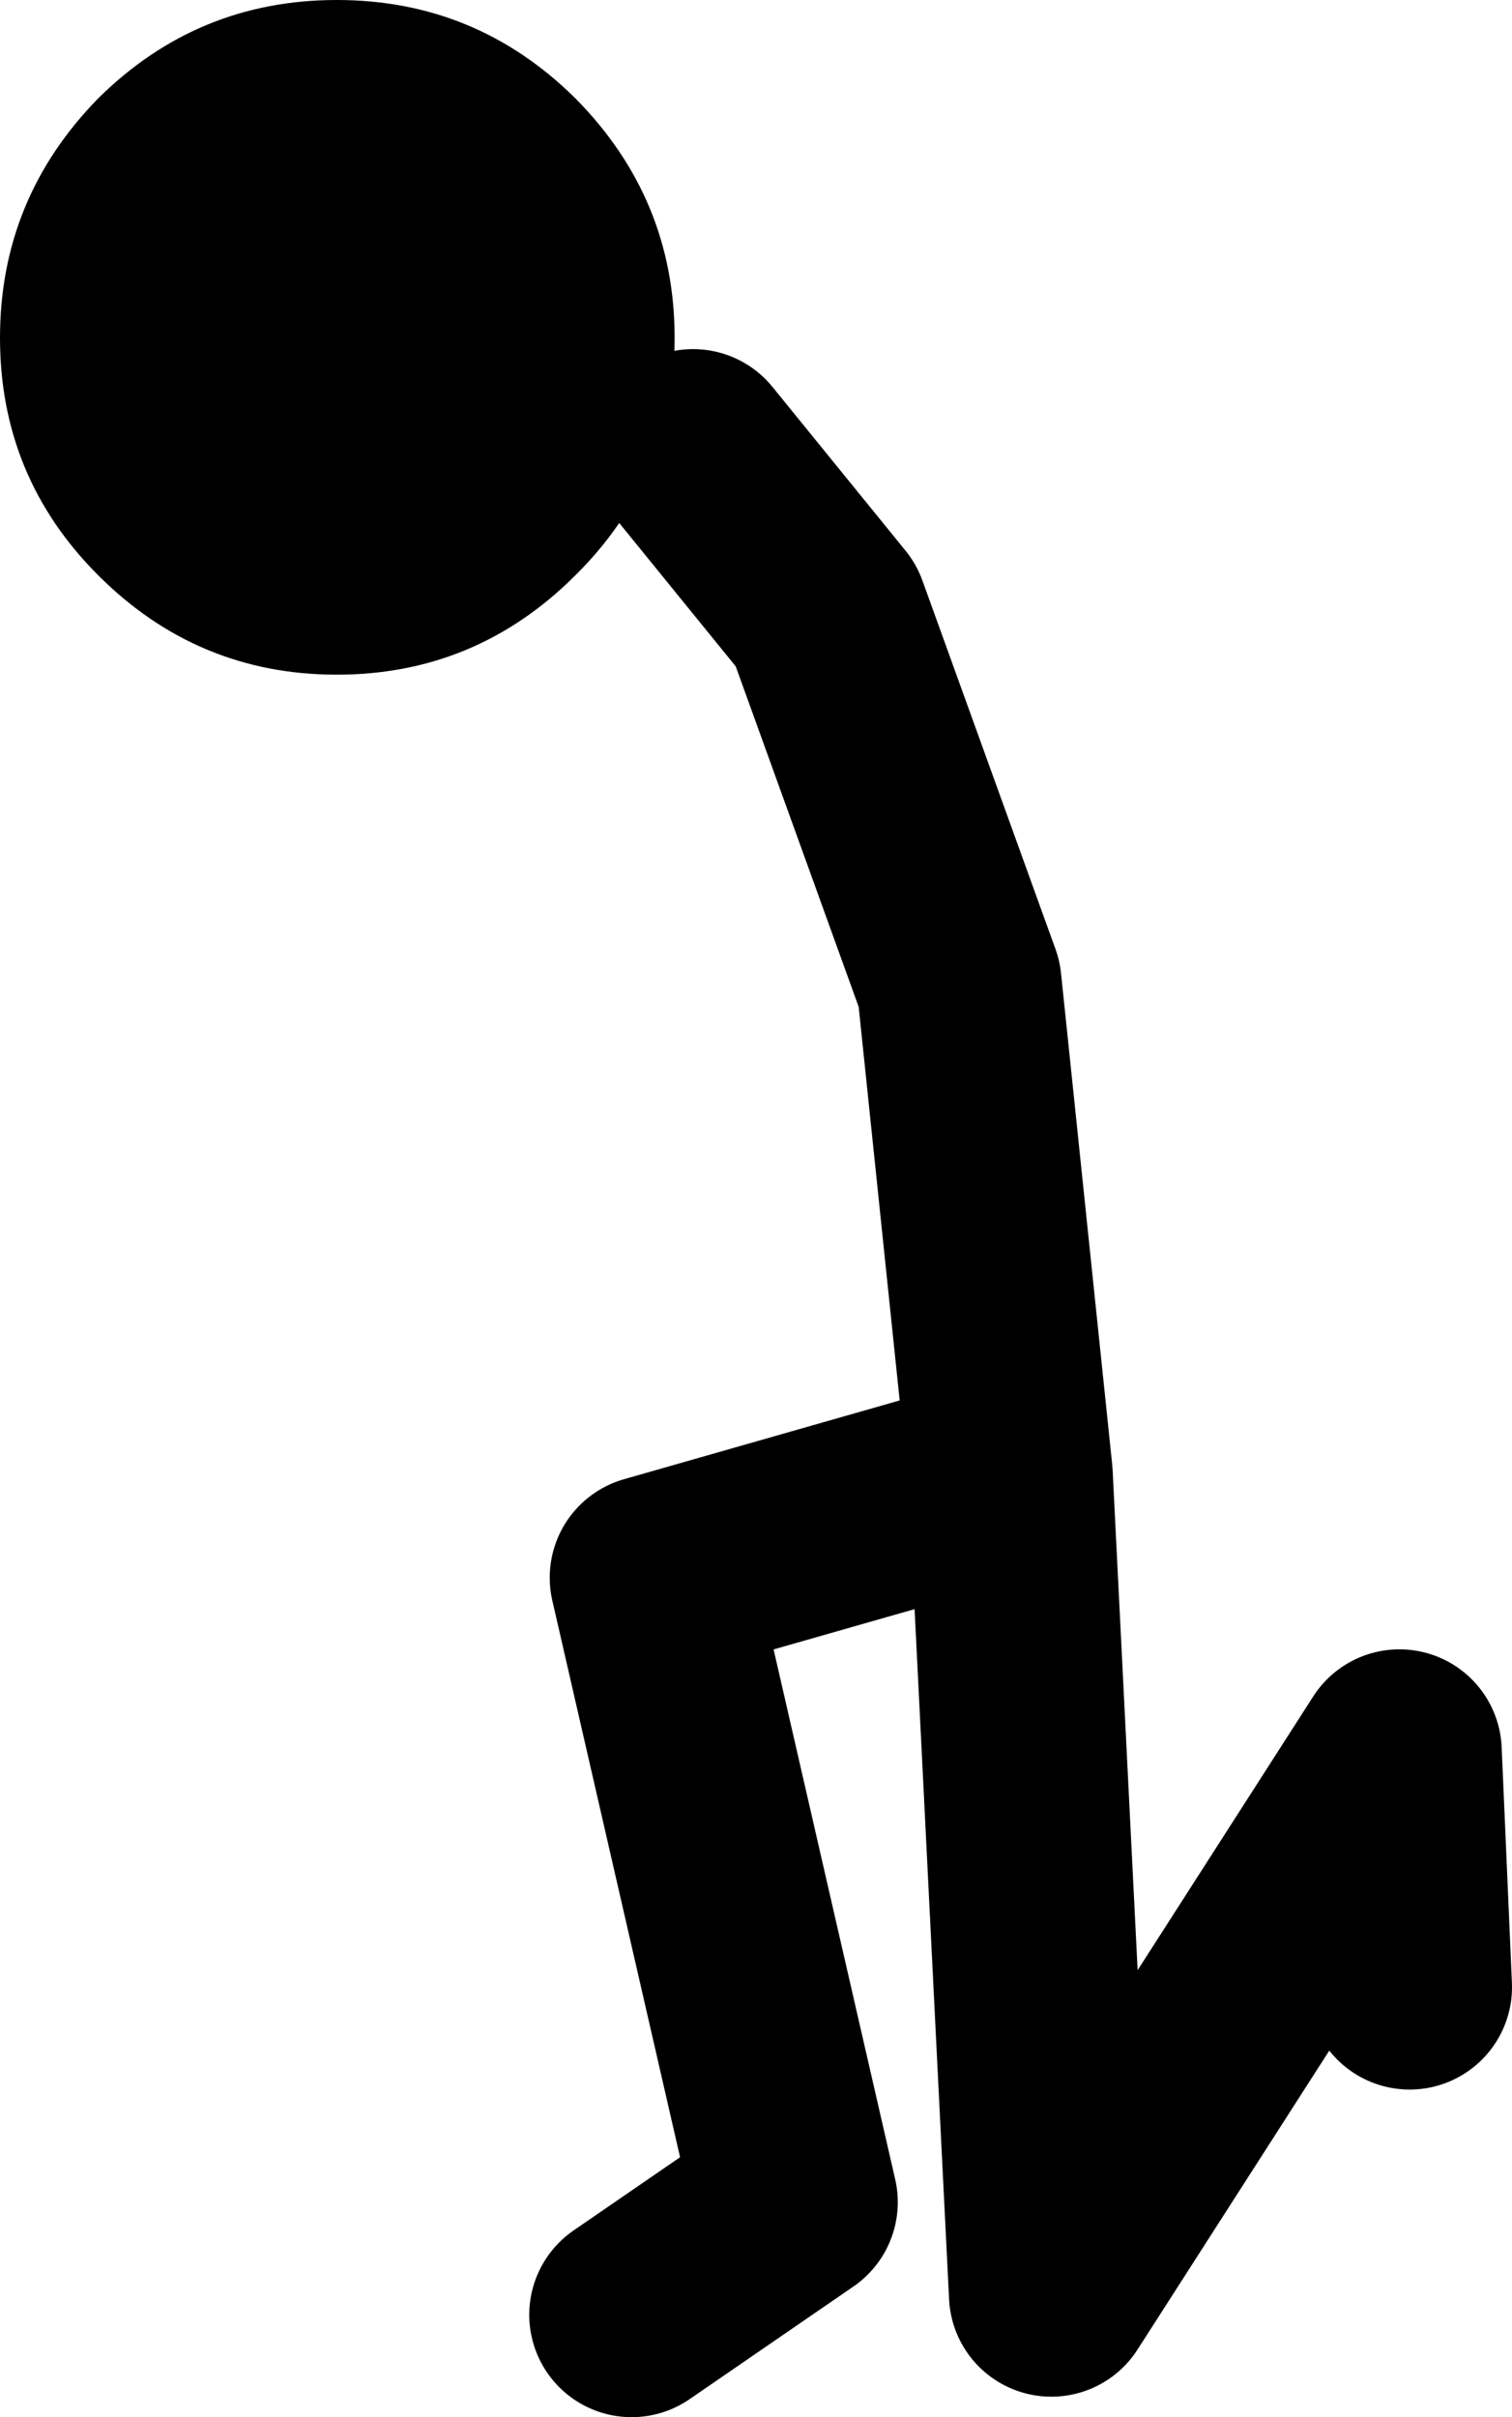
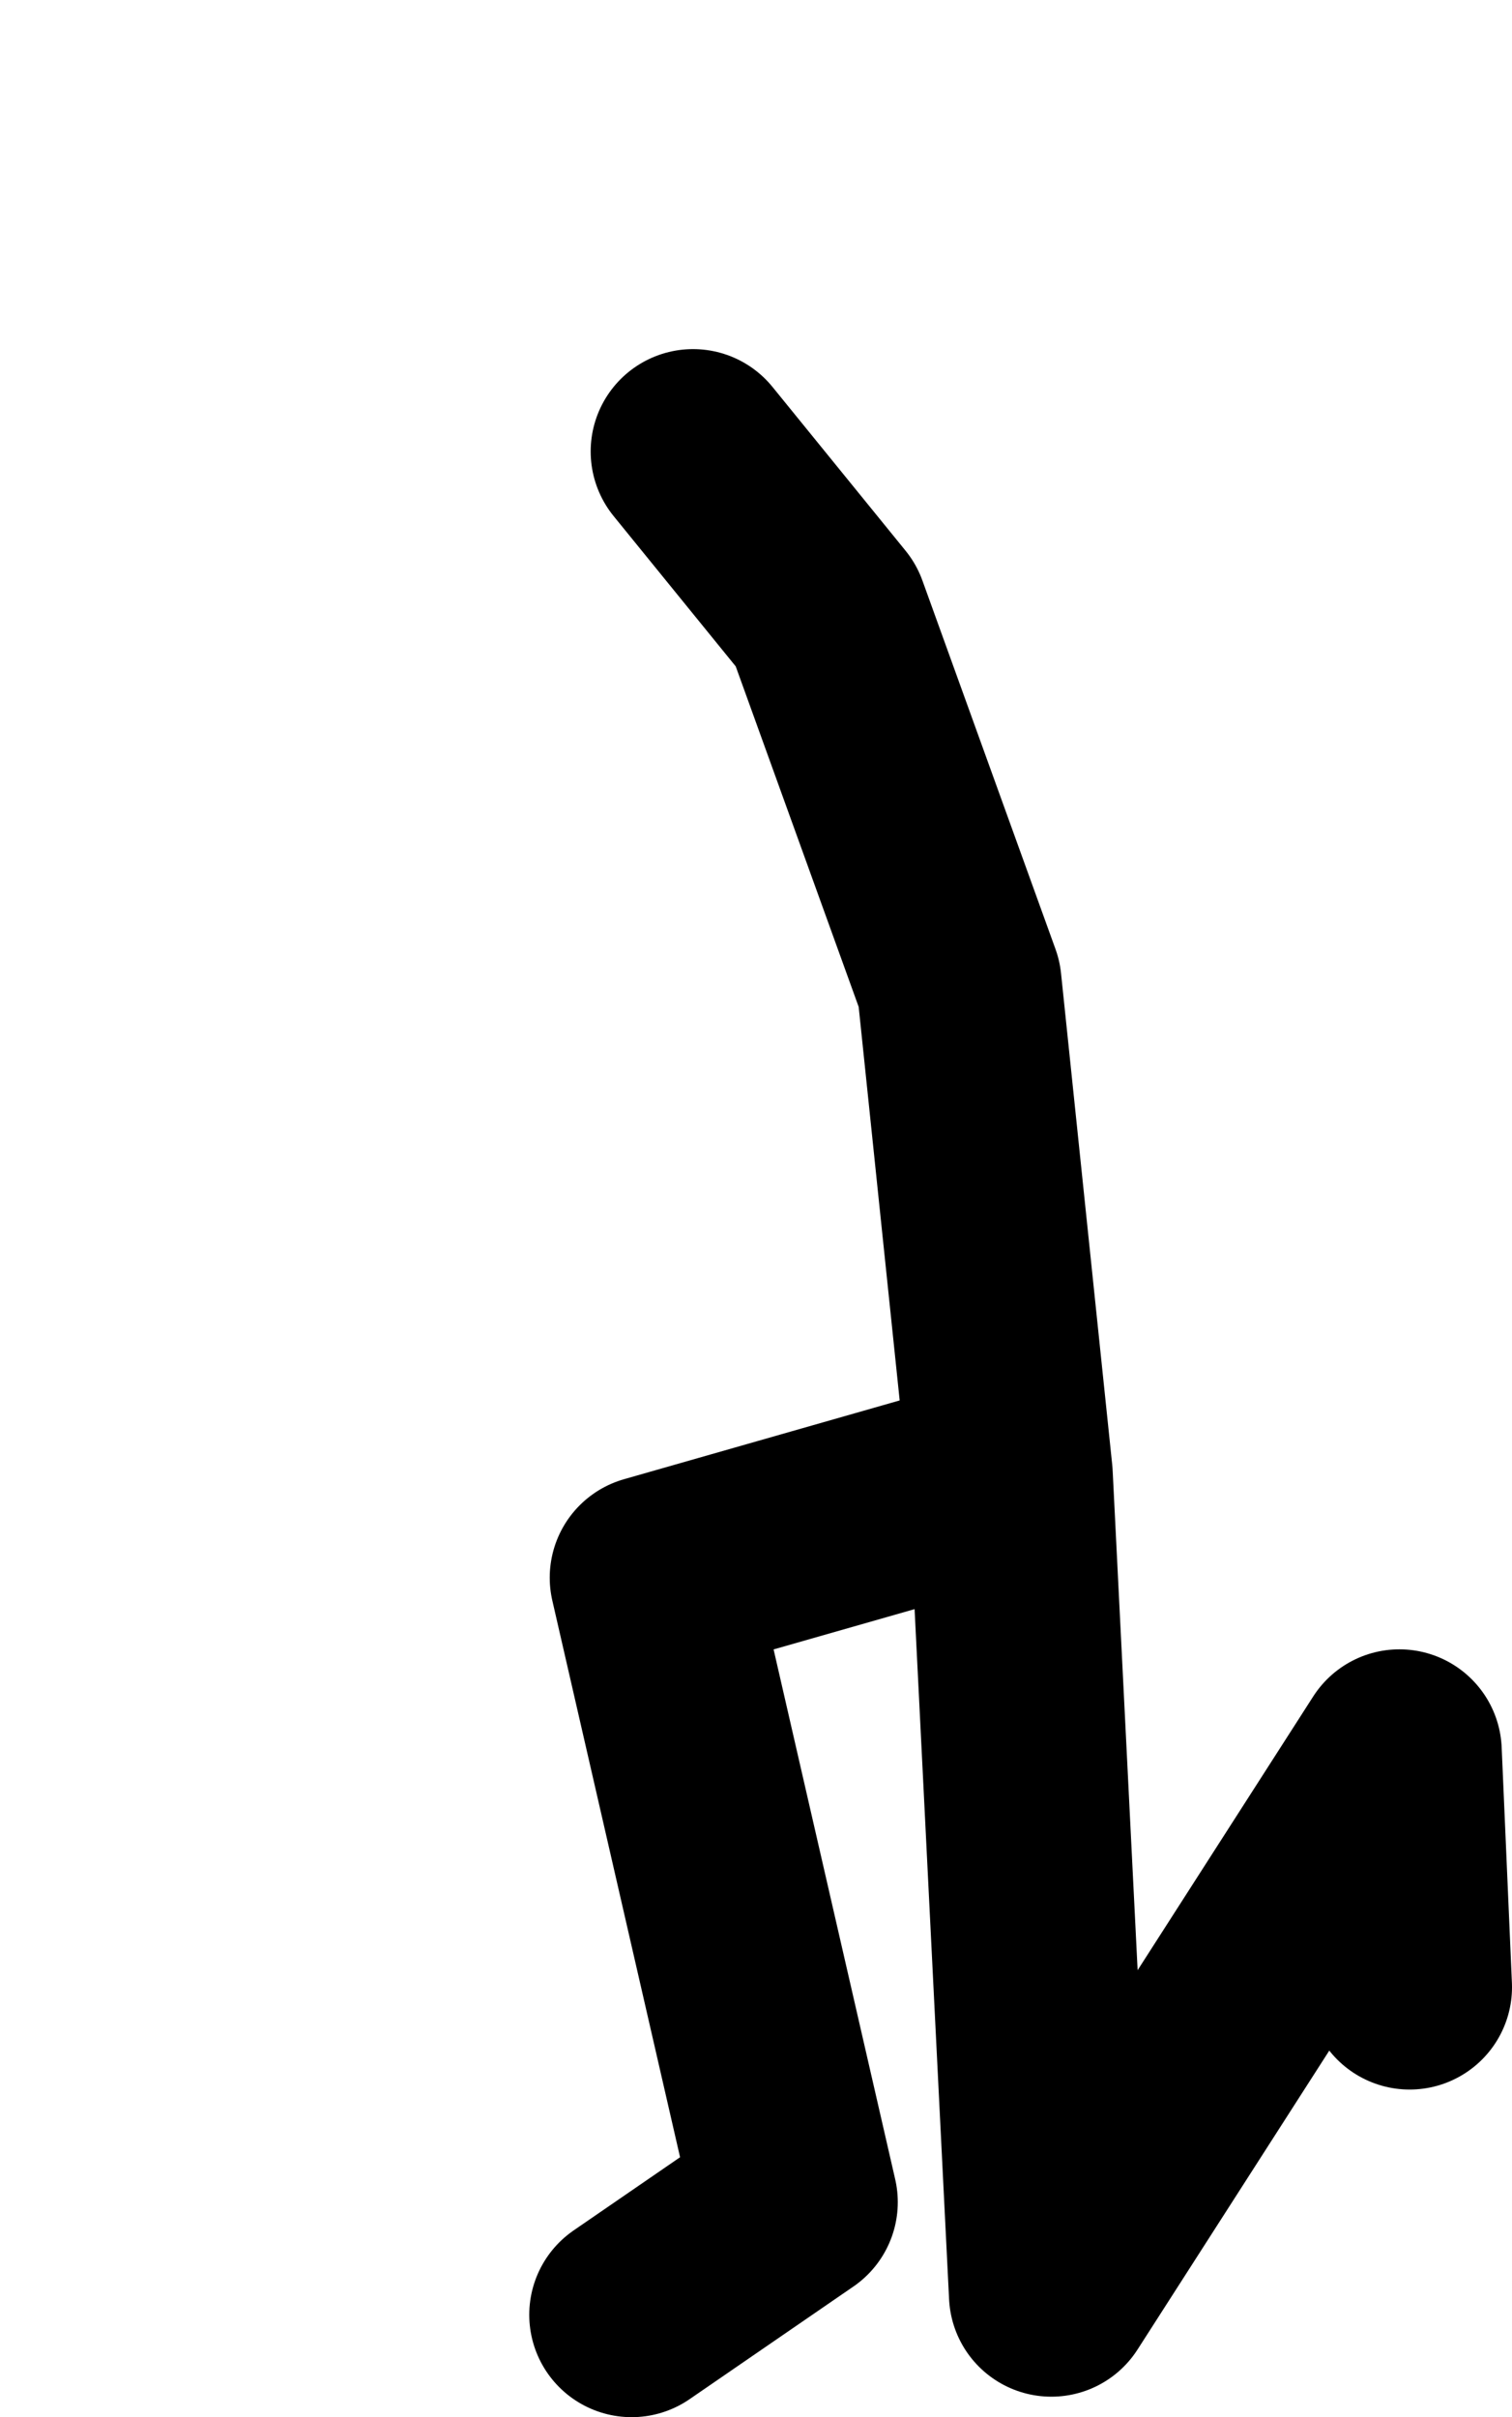
<svg xmlns="http://www.w3.org/2000/svg" height="118.05px" width="73.85px">
  <g transform="matrix(1.0, 0.0, 0.0, 1.0, -8.65, 57.05)">
    <path d="M39.5 56.0 L47.5 50.5 40.5 20.0 58.0 15.0 55.5 -9.0 49.0 -27.0 42.5 -35.0 M77.5 40.0 L77.0 28.5 60.0 55.0 58.0 15.0" fill="none" stroke="#000000" stroke-linecap="round" stroke-linejoin="round" stroke-width="10.0" />
-     <path d="M36.75 -52.25 Q41.6 -47.35 41.6 -40.55 41.6 -33.75 36.75 -28.95 31.9 -24.1 25.1 -24.1 18.3 -24.1 13.45 -28.95 8.65 -33.75 8.65 -40.55 8.65 -47.35 13.45 -52.25 18.3 -57.05 25.1 -57.05 31.9 -57.05 36.75 -52.25" fill="#000000" fill-rule="evenodd" stroke="none" />
  </g>
</svg>